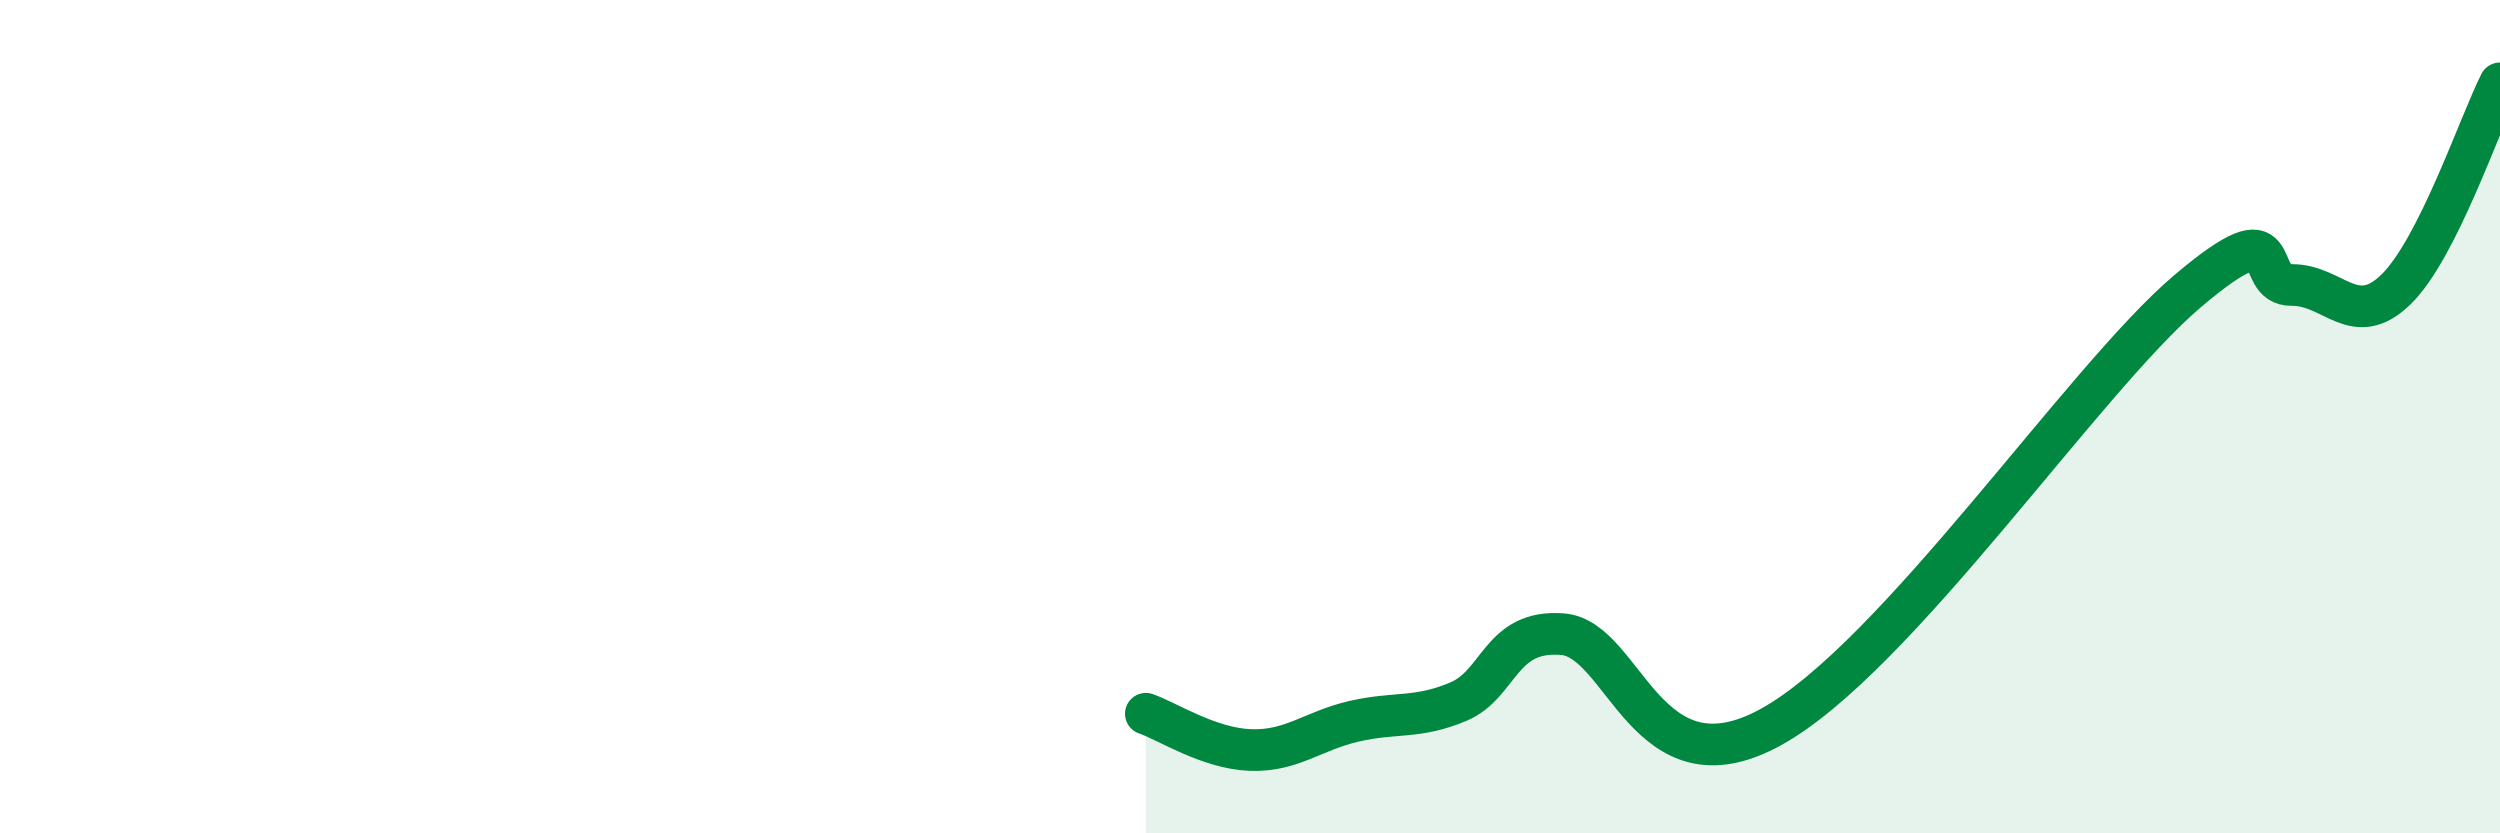
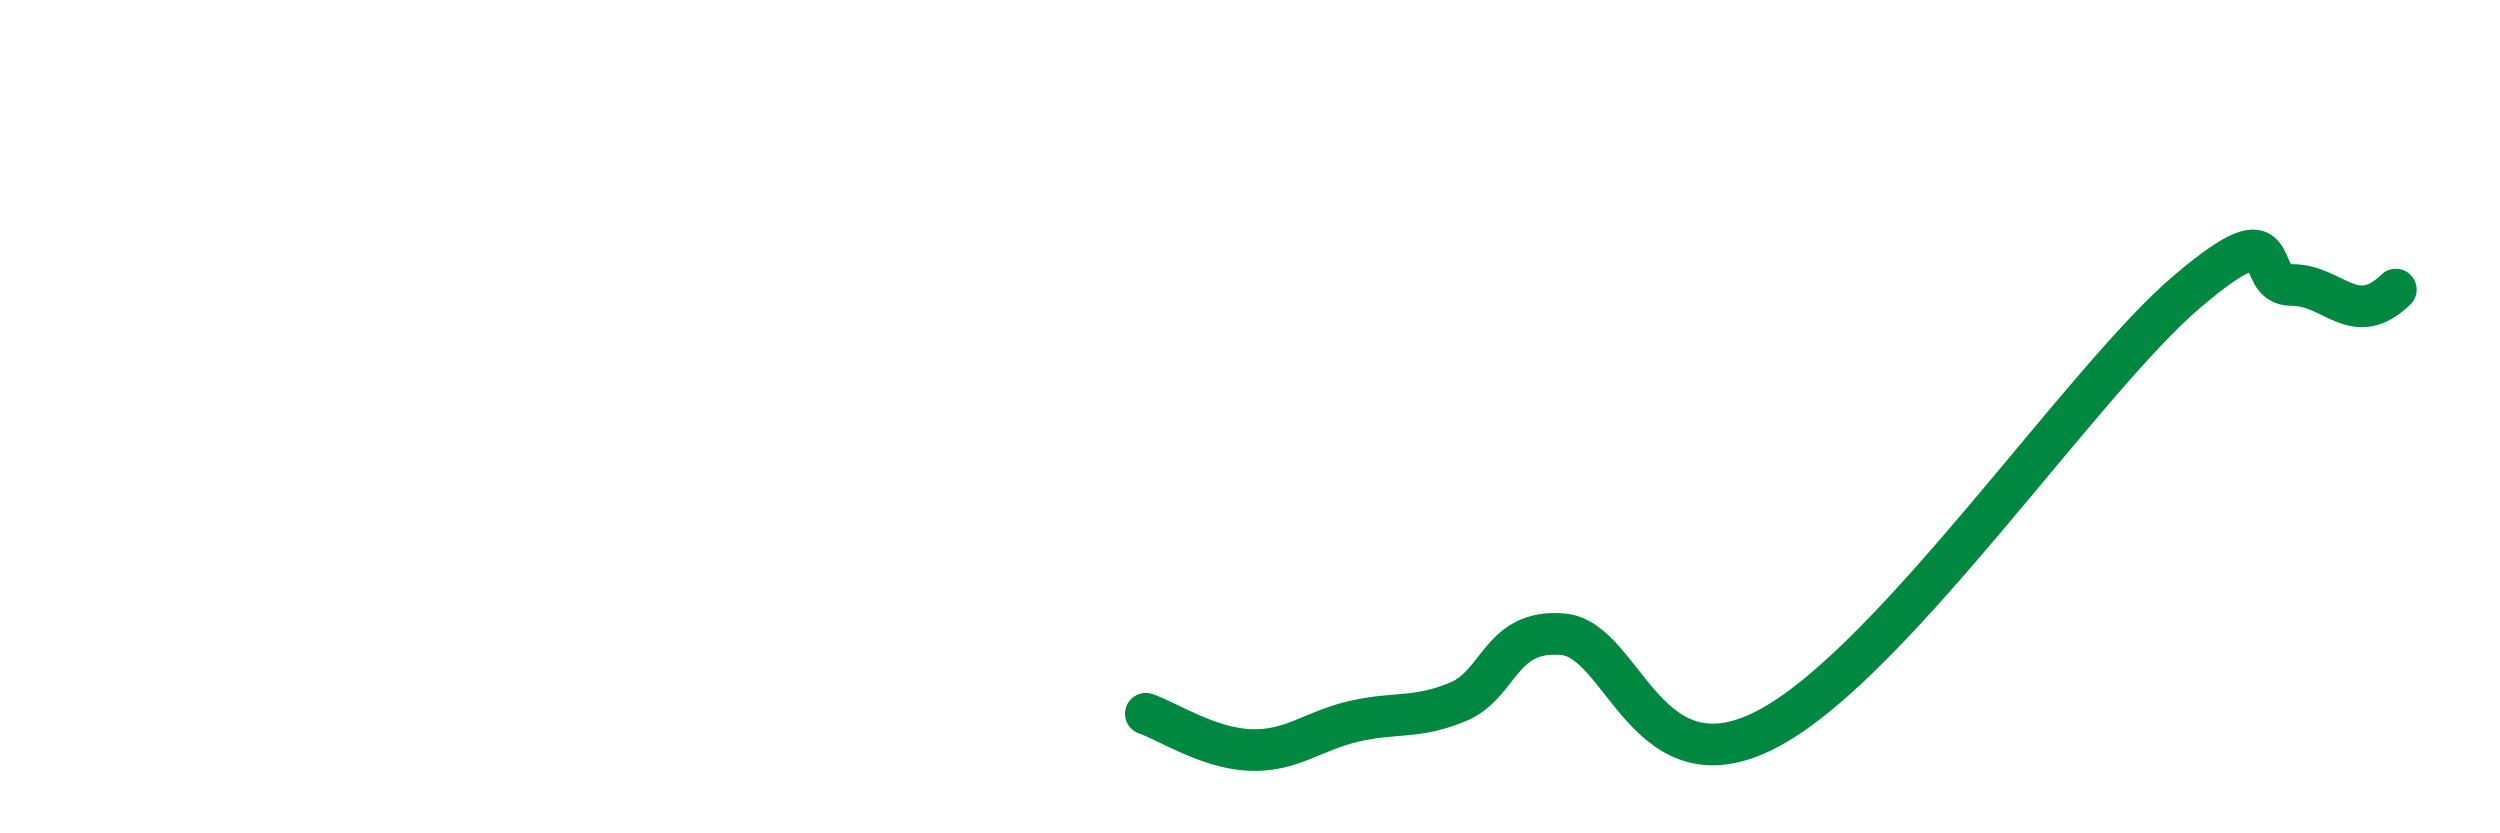
<svg xmlns="http://www.w3.org/2000/svg" width="60" height="20" viewBox="0 0 60 20">
-   <path d="M 27.5,17.13 C 28,17.3 29,17.96 30,18 C 31,18.04 31.5,17.54 32.5,17.31 C 33.5,17.08 34,17.26 35,16.84 C 36,16.42 36,15.1 37.5,15.22 C 39,15.34 39.5,19.1 42.5,17.45 C 45.5,15.8 50,9.11 52.5,6.99 C 55,4.87 54,6.85 55,6.84 C 56,6.83 56.5,7.92 57.5,6.95 C 58.5,5.98 59.5,2.99 60,2L60 20L27.5 20Z" fill="#008740" opacity="0.1" stroke-linecap="round" stroke-linejoin="round" />
-   <path d="M 27.5,17.13 C 28,17.3 29,17.96 30,18 C 31,18.04 31.5,17.54 32.5,17.31 C 33.5,17.08 34,17.26 35,16.84 C 36,16.42 36,15.1 37.5,15.22 C 39,15.34 39.5,19.1 42.5,17.45 C 45.5,15.8 50,9.11 52.5,6.99 C 55,4.87 54,6.85 55,6.84 C 56,6.83 56.5,7.92 57.5,6.95 C 58.5,5.98 59.5,2.99 60,2" stroke="#008740" stroke-width="1" fill="none" stroke-linecap="round" stroke-linejoin="round" />
+   <path d="M 27.5,17.13 C 28,17.3 29,17.96 30,18 C 31,18.04 31.5,17.54 32.5,17.31 C 33.5,17.08 34,17.26 35,16.84 C 36,16.42 36,15.1 37.5,15.22 C 39,15.34 39.5,19.1 42.5,17.45 C 45.5,15.8 50,9.11 52.5,6.99 C 55,4.87 54,6.85 55,6.84 C 56,6.83 56.5,7.92 57.5,6.95 " stroke="#008740" stroke-width="1" fill="none" stroke-linecap="round" stroke-linejoin="round" />
</svg>